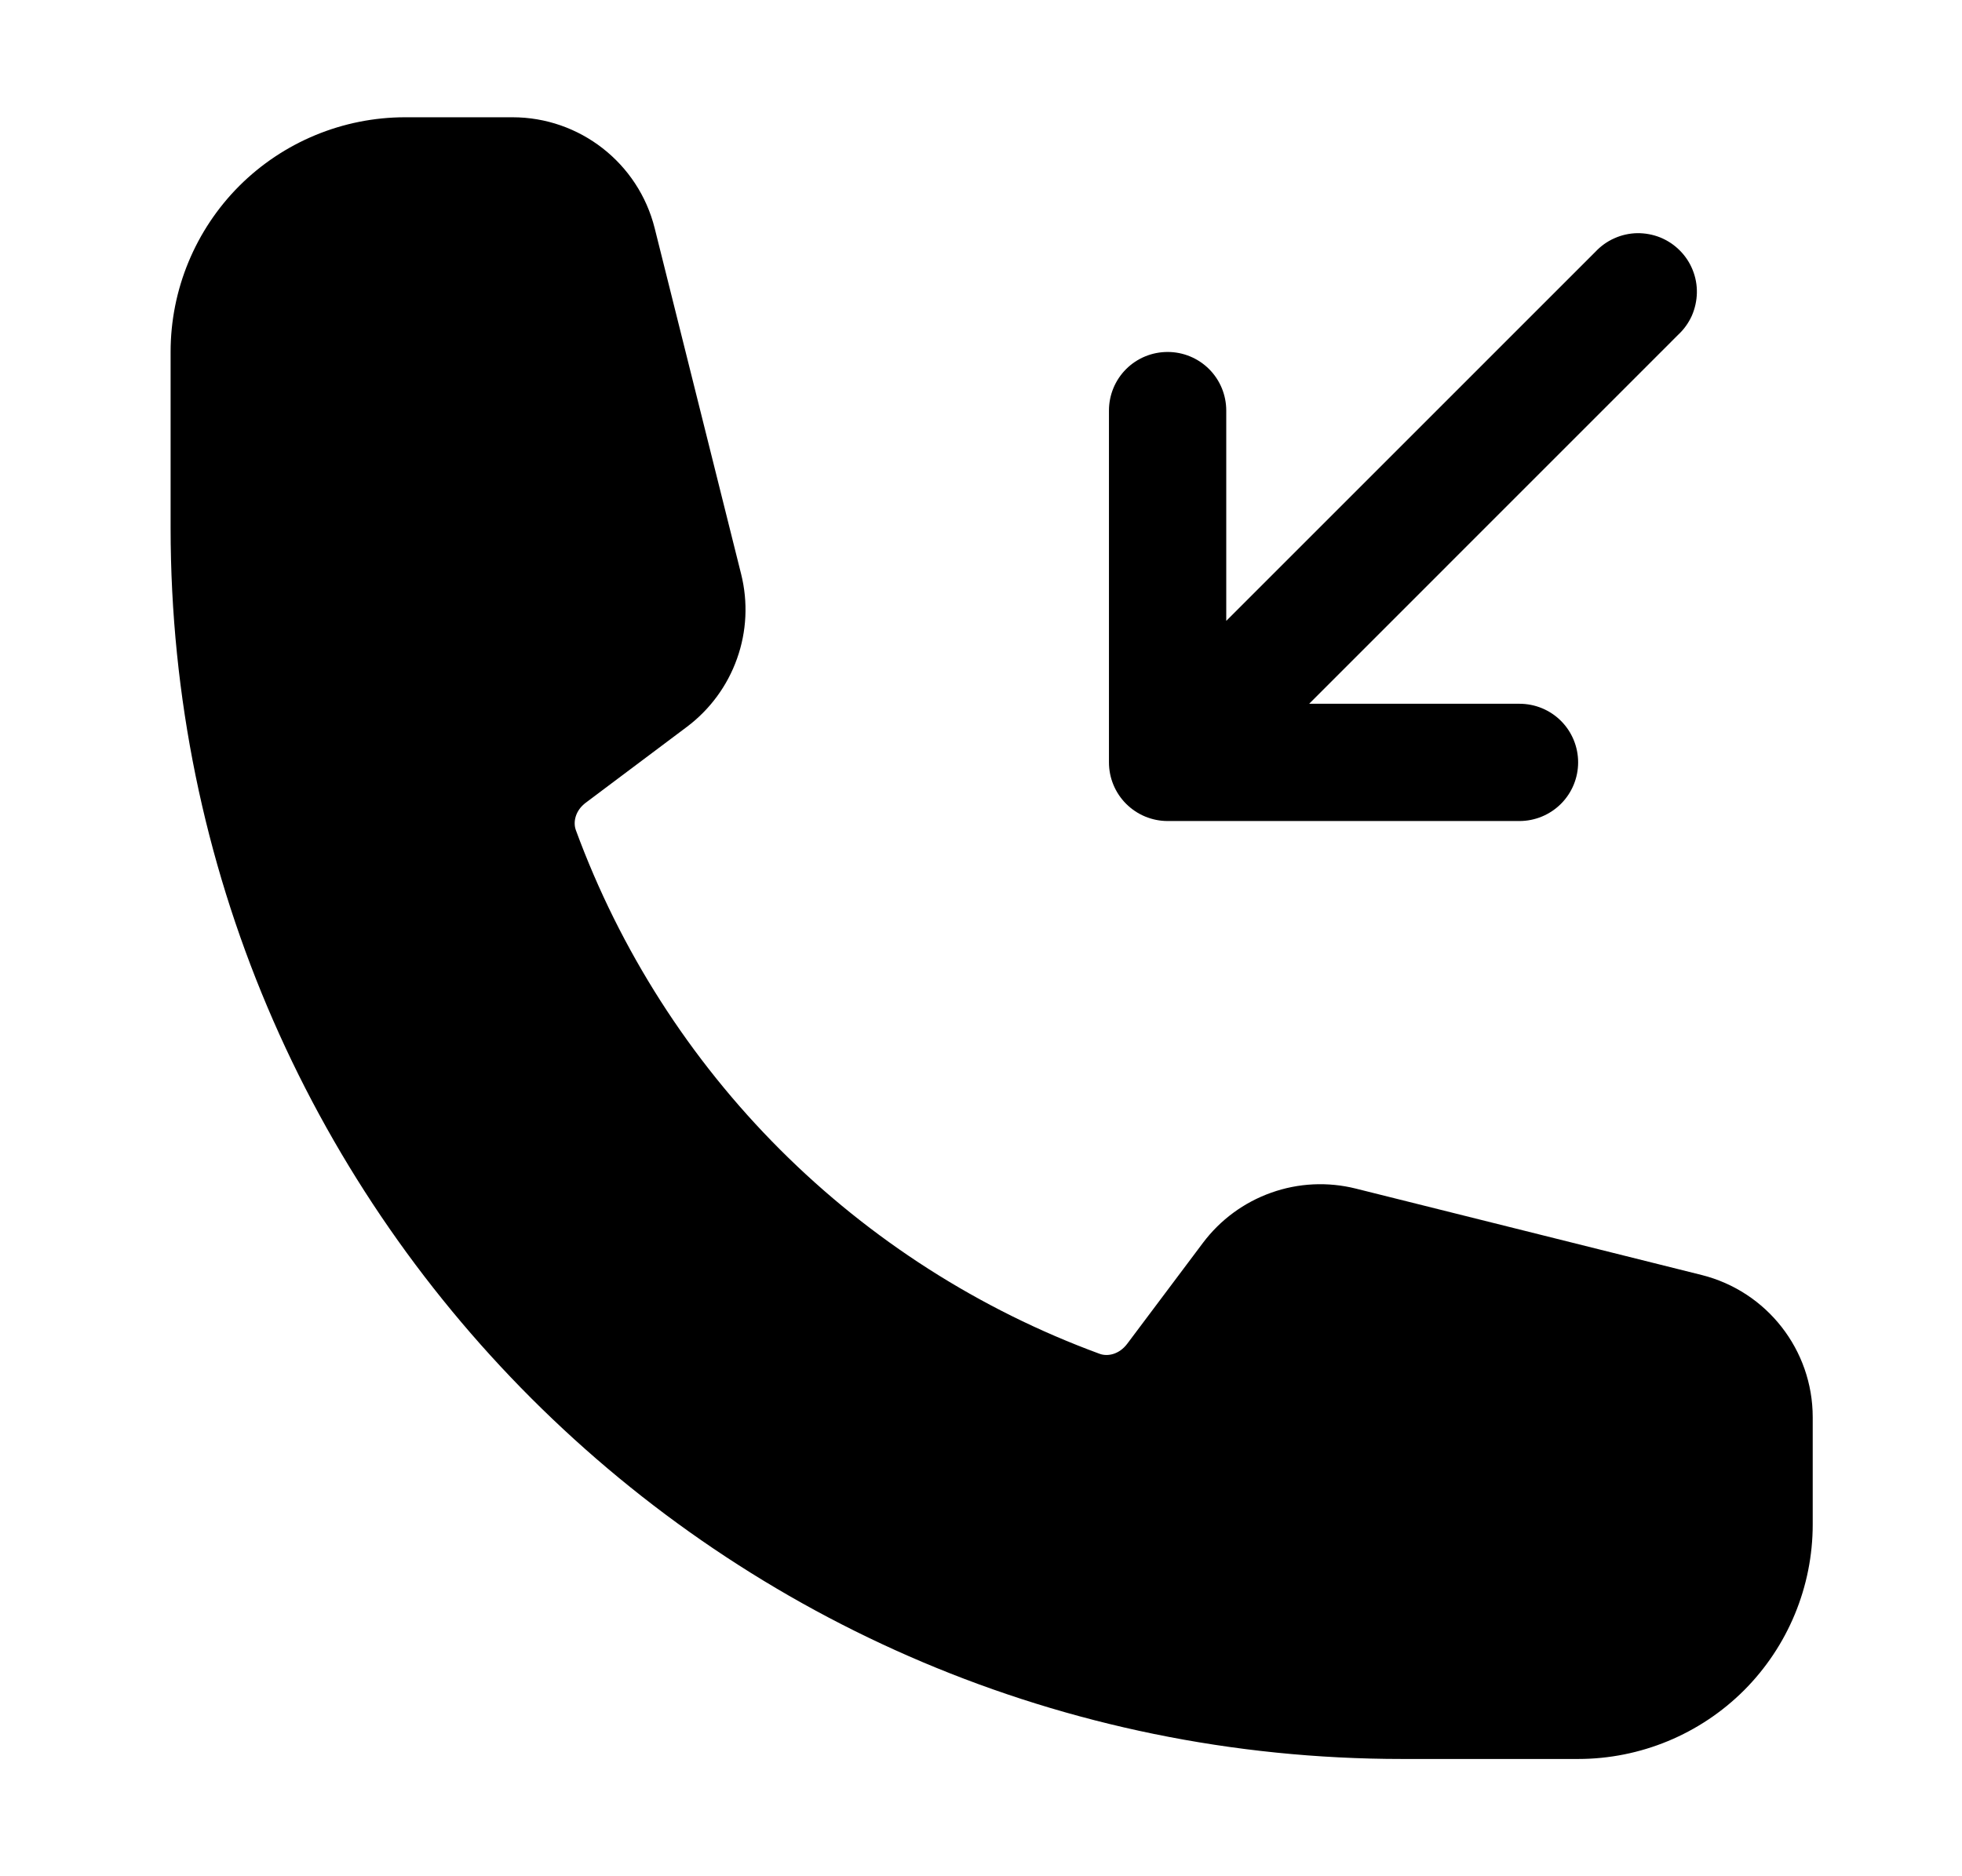
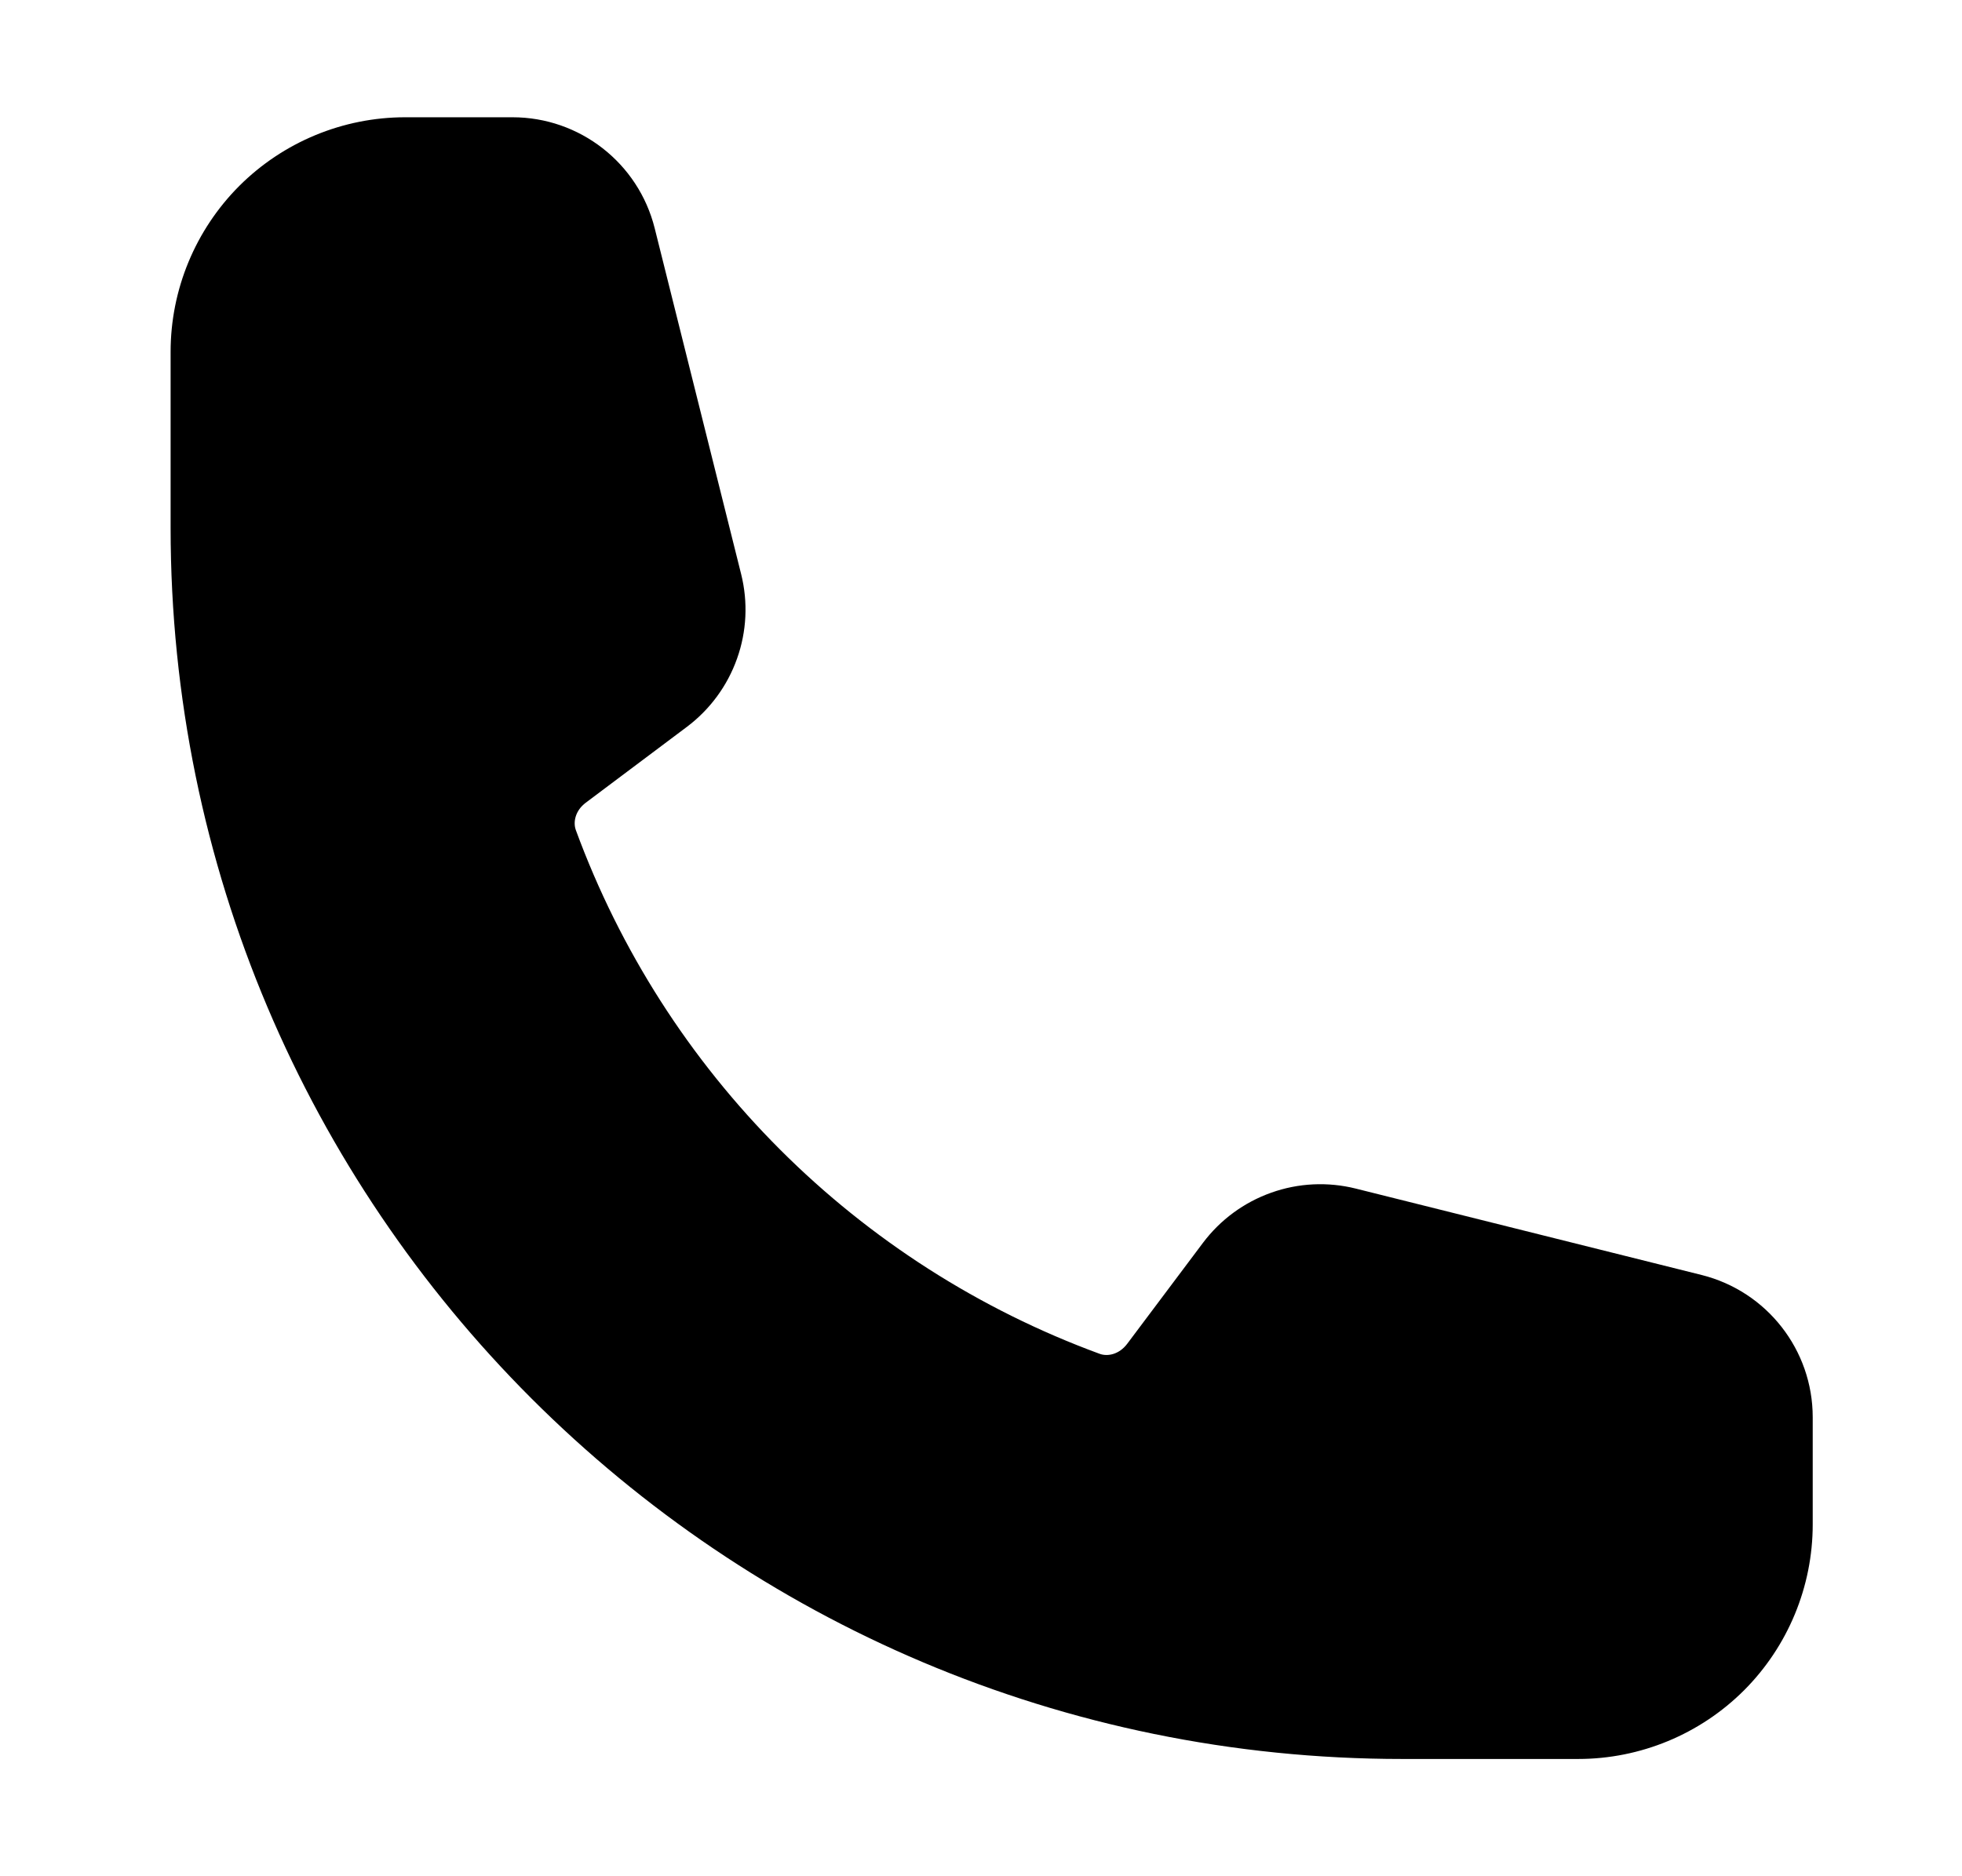
<svg xmlns="http://www.w3.org/2000/svg" width="23" height="22" viewBox="0 0 23 22" fill="none">
-   <path fill-rule="evenodd" clip-rule="evenodd" d="M18.5 8.939C18.5 9.121 18.428 9.296 18.299 9.425C18.17 9.554 17.995 9.627 17.812 9.627H13.688C13.505 9.627 13.33 9.554 13.201 9.425C13.072 9.296 13 9.121 13 8.939V4.814C13 4.632 13.072 4.457 13.201 4.328C13.33 4.199 13.505 4.127 13.688 4.127C13.87 4.127 14.045 4.199 14.174 4.328C14.303 4.457 14.375 4.632 14.375 4.814V7.28L18.702 2.953C18.765 2.886 18.84 2.831 18.925 2.794C19.009 2.756 19.1 2.736 19.192 2.734C19.285 2.733 19.377 2.75 19.462 2.784C19.548 2.819 19.625 2.87 19.691 2.936C19.756 3.001 19.808 3.079 19.842 3.164C19.877 3.25 19.894 3.342 19.892 3.434C19.89 3.526 19.87 3.617 19.833 3.702C19.795 3.786 19.741 3.862 19.673 3.925L15.347 8.252H17.812C17.995 8.252 18.17 8.324 18.299 8.453C18.428 8.582 18.5 8.757 18.5 8.939Z" fill="black" />
  <path fill-rule="evenodd" clip-rule="evenodd" d="M2 4.125C2 3.396 2.29 2.696 2.805 2.18C3.321 1.665 4.021 1.375 4.75 1.375H6.008C6.796 1.375 7.484 1.912 7.675 2.677L8.688 6.731C8.77 7.059 8.754 7.404 8.64 7.723C8.527 8.042 8.322 8.32 8.052 8.523L6.867 9.412C6.743 9.505 6.716 9.641 6.751 9.735C7.268 11.142 8.085 12.42 9.145 13.48C10.205 14.54 11.483 15.357 12.89 15.874C12.984 15.909 13.119 15.882 13.213 15.758L14.102 14.573C14.305 14.303 14.583 14.098 14.902 13.985C15.221 13.871 15.566 13.855 15.894 13.937L19.948 14.95C20.713 15.142 21.25 15.829 21.25 16.618V17.875C21.25 18.604 20.96 19.304 20.445 19.82C19.929 20.335 19.229 20.625 18.5 20.625H16.438C8.464 20.625 2 14.161 2 6.188V4.125Z" fill="black" />
</svg>